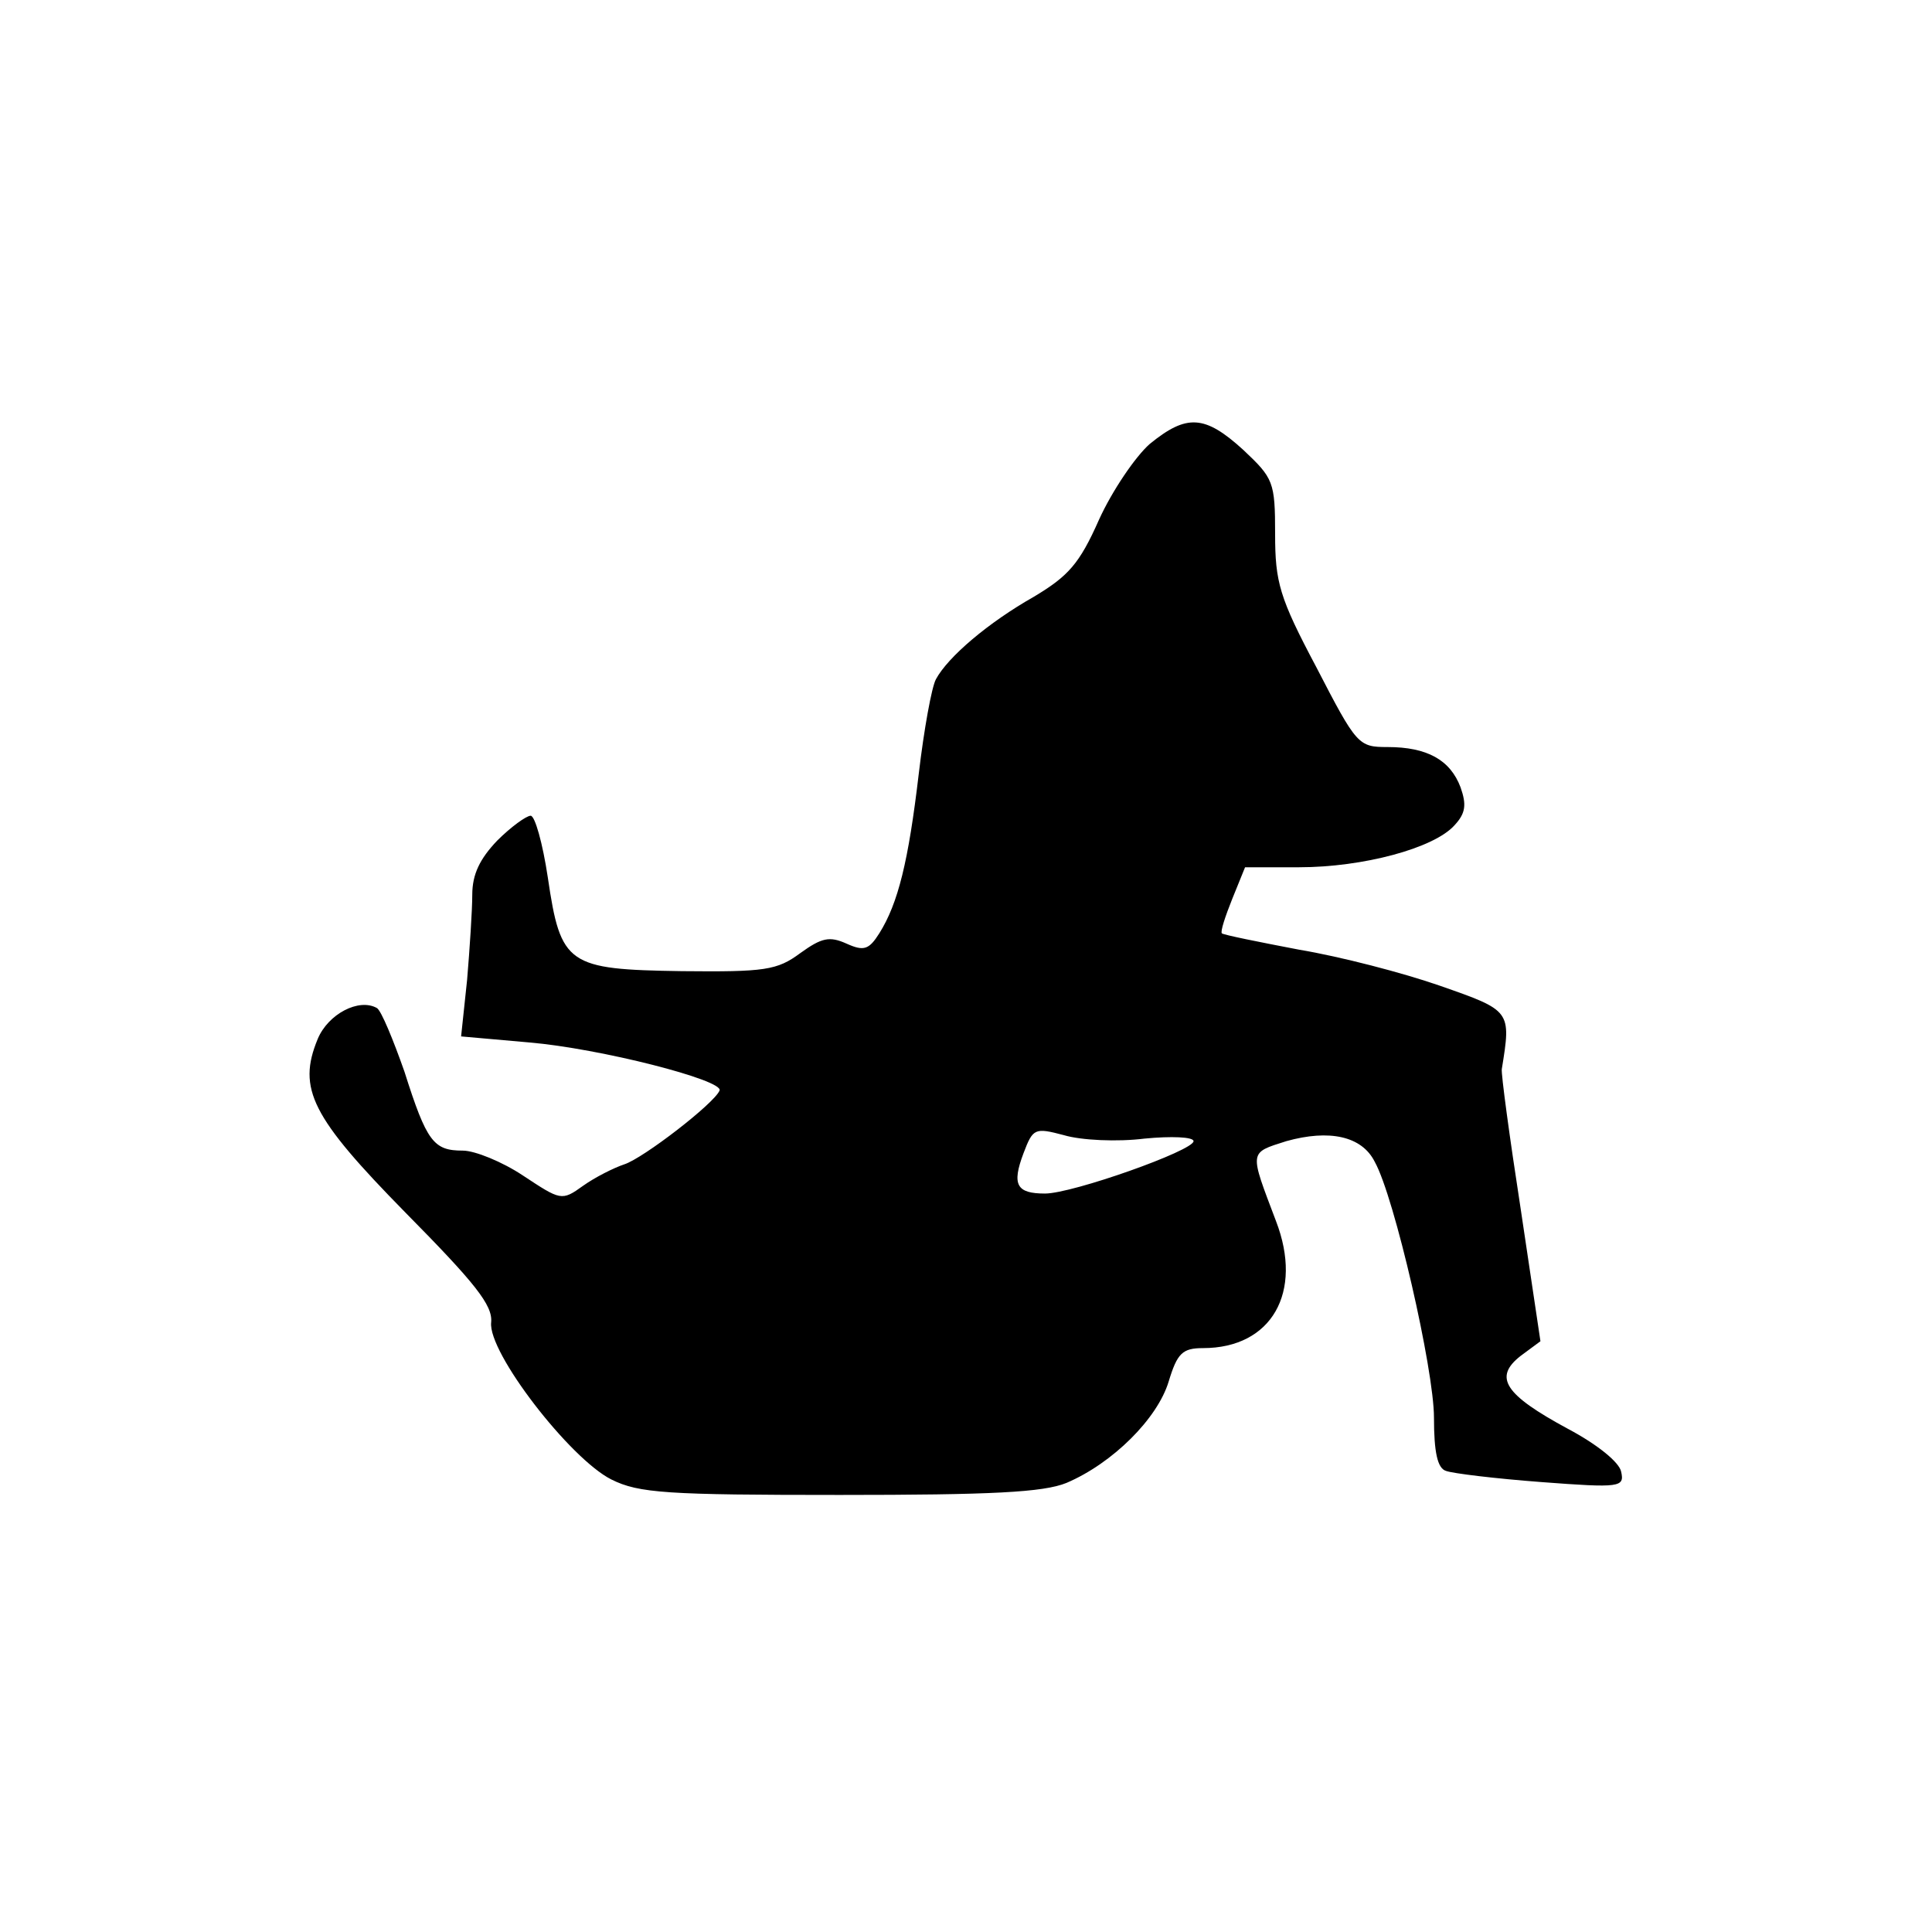
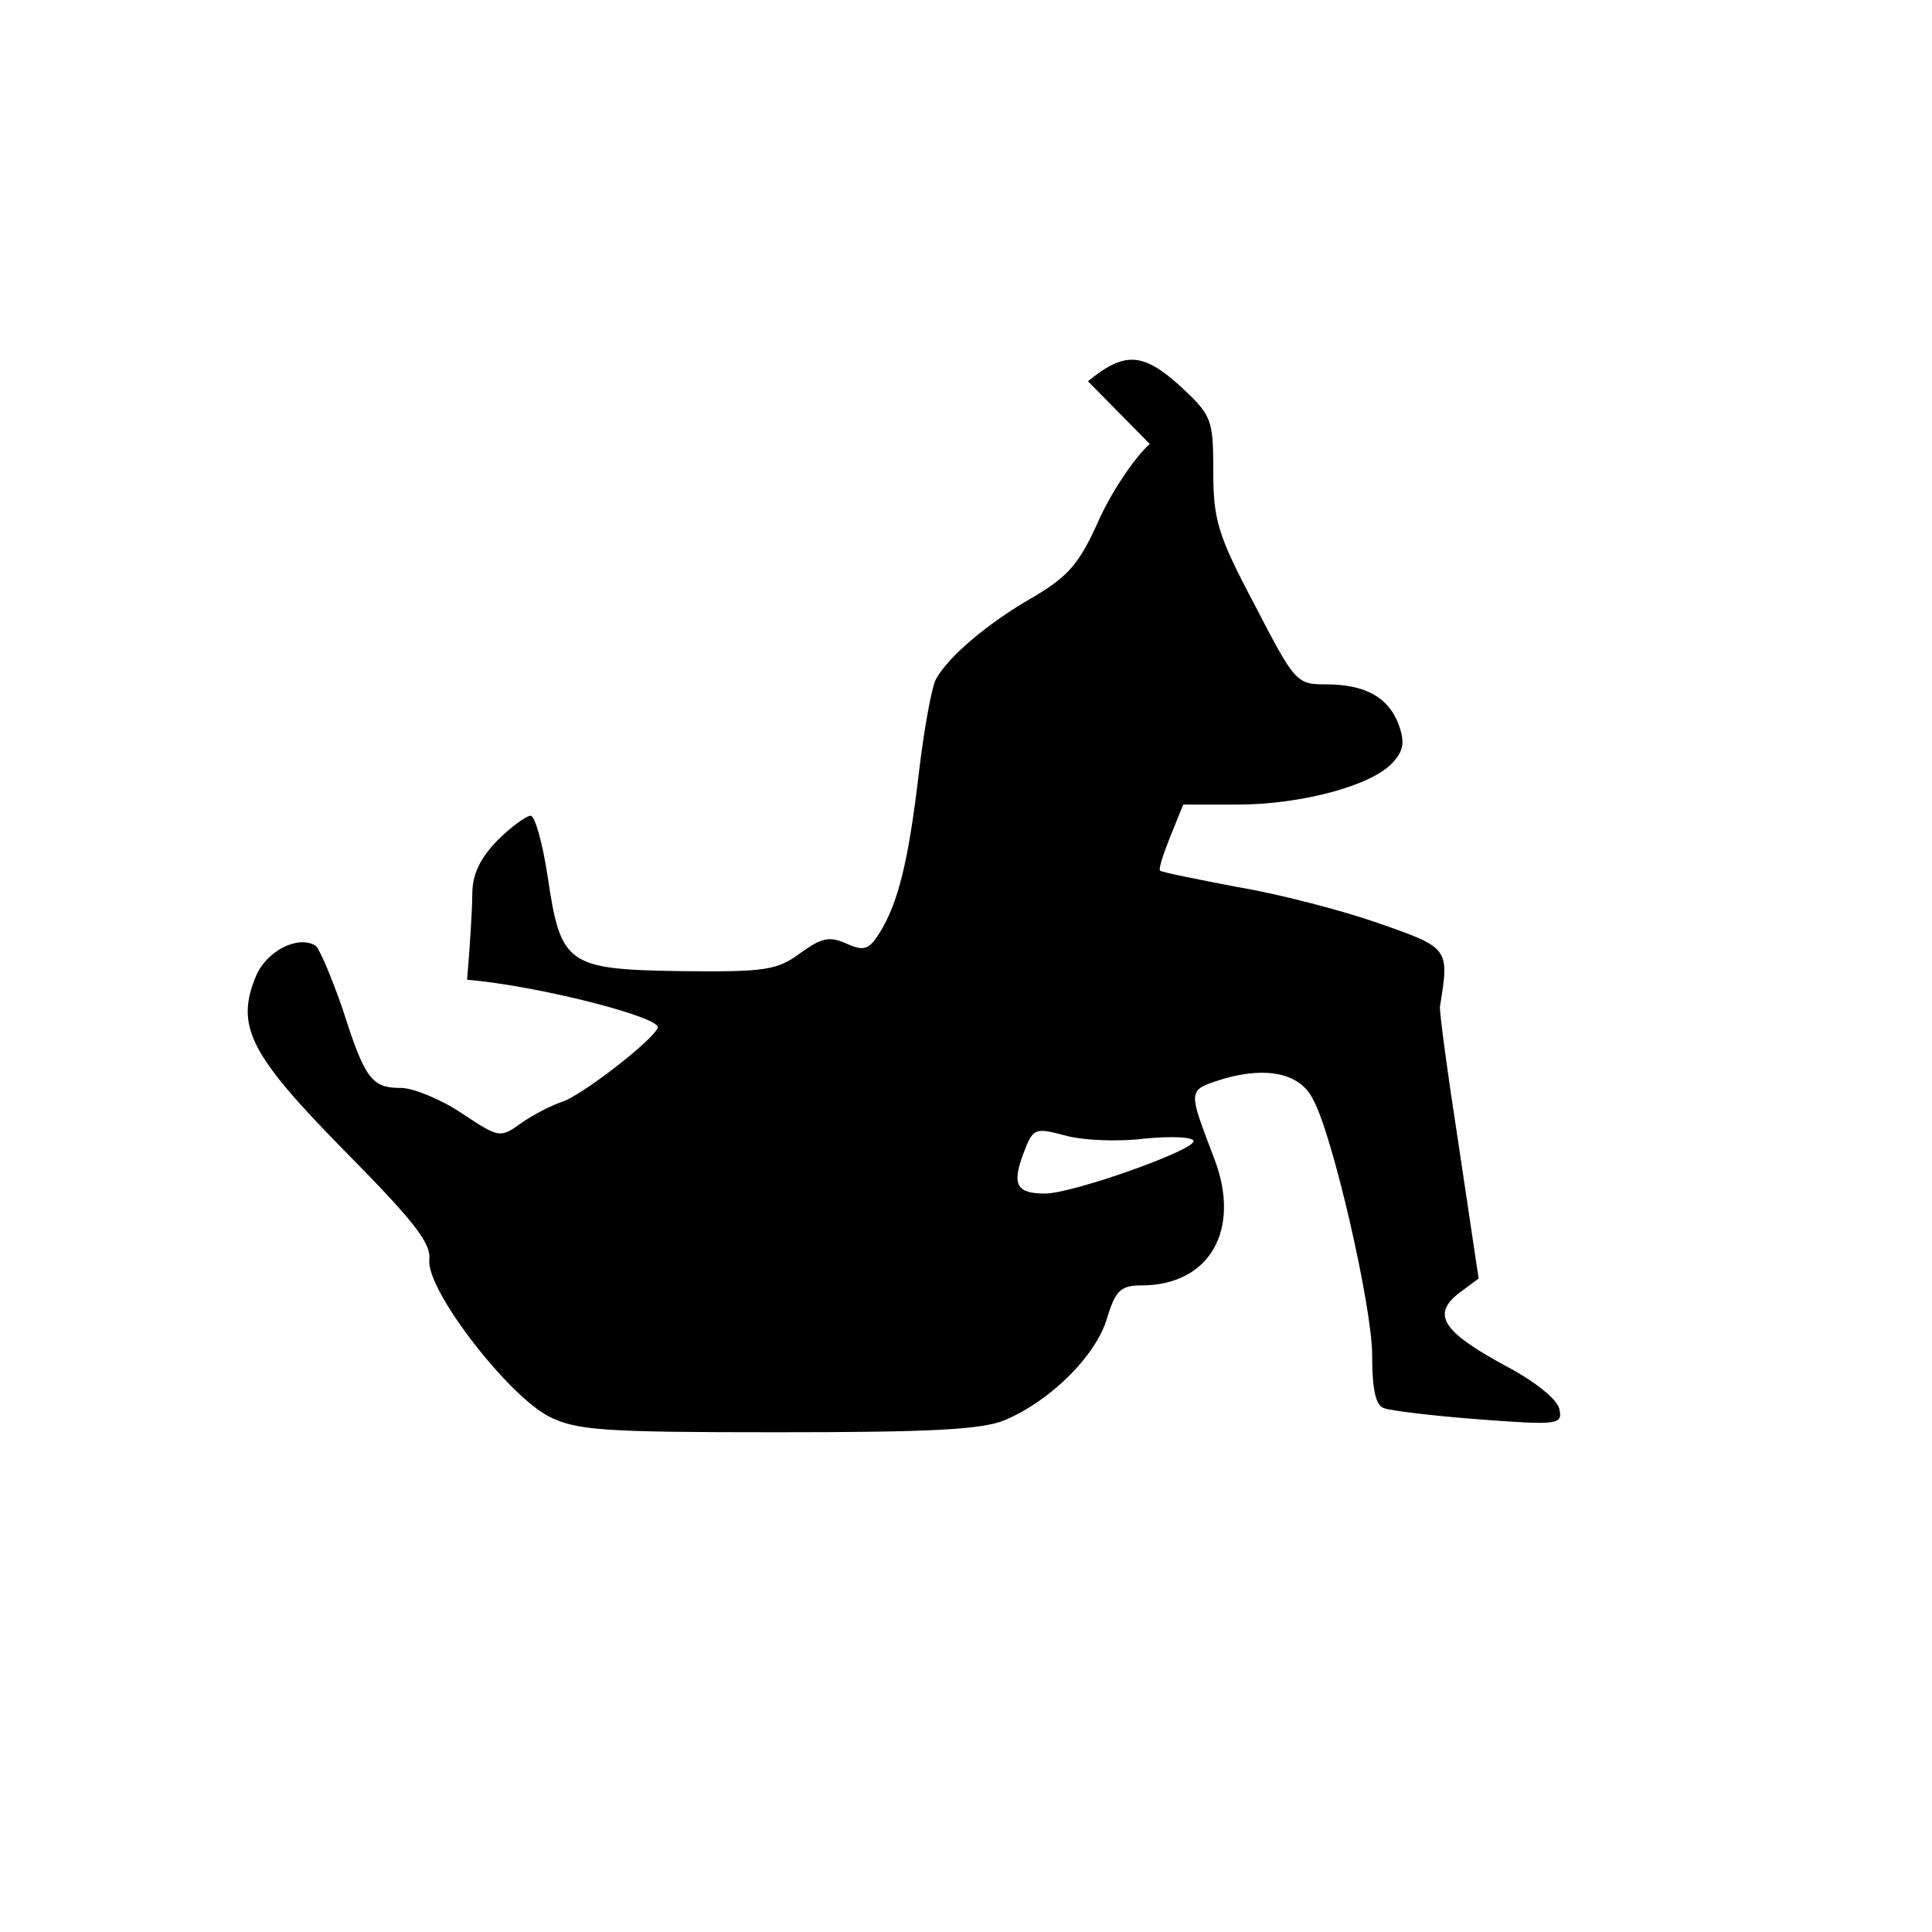
<svg xmlns="http://www.w3.org/2000/svg" version="1.0" width="100mm" height="100mm" viewBox="0 0 225 225" preserveAspectRatio="xMidYMid meet">
  <g transform="translate(0,225) scale(0.1,-0.1)" fill="#000000" stroke="none">
-     <path d="M1339 1733 c-17 -15 -44 -55 -59 -88 -23 -52 -36 -66 -76 -90 -53 -30 -100 -70 -114 -96 -5 -9 -14 -59 -20 -110 -12 -102 -24 -151 -46 -186 -12 -19 -18 -21 -38 -12 -20 9 -29 7 -54 -11 -27 -20 -41 -22 -138 -21 -133 2 -141 7 -156 109 -6 40 -15 72 -20 72 -5 0 -23 -13 -39 -29 -20 -21 -29 -39 -29 -63 0 -18 -3 -63 -6 -99 l-7 -66 79 -7 c83 -7 227 -44 222 -56 -6 -15 -89 -79 -111 -86 -12 -4 -34 -15 -48 -25 -25 -18 -26 -17 -70 12 -24 16 -56 29 -70 29 -34 0 -42 10 -68 92 -13 37 -27 71 -32 74 -21 12 -57 -7 -69 -36 -24 -58 -7 -91 102 -202 81 -82 102 -108 100 -128 -4 -35 92 -159 140 -183 32 -16 65 -18 266 -18 177 0 237 3 264 14 54 23 106 75 119 118 10 33 16 39 40 39 80 0 117 65 85 148 -31 82 -32 79 12 93 50 14 88 6 103 -24 23 -41 69 -242 69 -298 0 -40 4 -59 14 -62 8 -3 58 -9 111 -13 92 -7 97 -6 93 12 -2 11 -28 32 -62 50 -74 40 -87 60 -55 85 l23 17 -23 154 c-13 84 -23 158 -22 163 11 68 11 68 -72 97 -43 15 -116 34 -164 42 -47 9 -87 17 -90 19 -2 2 4 20 12 40 l15 37 63 0 c74 0 157 22 181 49 13 14 14 24 7 44 -12 32 -39 47 -85 47 -34 0 -36 2 -83 93 -43 81 -48 99 -48 155 0 61 -2 65 -37 98 -45 41 -66 42 -109 7z m-6 -809 c31 3 57 2 57 -3 0 -11 -141 -61 -173 -61 -33 0 -39 10 -25 47 11 29 13 30 47 21 20 -6 62 -8 94 -4z" />
+     <path d="M1339 1733 c-17 -15 -44 -55 -59 -88 -23 -52 -36 -66 -76 -90 -53 -30 -100 -70 -114 -96 -5 -9 -14 -59 -20 -110 -12 -102 -24 -151 -46 -186 -12 -19 -18 -21 -38 -12 -20 9 -29 7 -54 -11 -27 -20 -41 -22 -138 -21 -133 2 -141 7 -156 109 -6 40 -15 72 -20 72 -5 0 -23 -13 -39 -29 -20 -21 -29 -39 -29 -63 0 -18 -3 -63 -6 -99 c83 -7 227 -44 222 -56 -6 -15 -89 -79 -111 -86 -12 -4 -34 -15 -48 -25 -25 -18 -26 -17 -70 12 -24 16 -56 29 -70 29 -34 0 -42 10 -68 92 -13 37 -27 71 -32 74 -21 12 -57 -7 -69 -36 -24 -58 -7 -91 102 -202 81 -82 102 -108 100 -128 -4 -35 92 -159 140 -183 32 -16 65 -18 266 -18 177 0 237 3 264 14 54 23 106 75 119 118 10 33 16 39 40 39 80 0 117 65 85 148 -31 82 -32 79 12 93 50 14 88 6 103 -24 23 -41 69 -242 69 -298 0 -40 4 -59 14 -62 8 -3 58 -9 111 -13 92 -7 97 -6 93 12 -2 11 -28 32 -62 50 -74 40 -87 60 -55 85 l23 17 -23 154 c-13 84 -23 158 -22 163 11 68 11 68 -72 97 -43 15 -116 34 -164 42 -47 9 -87 17 -90 19 -2 2 4 20 12 40 l15 37 63 0 c74 0 157 22 181 49 13 14 14 24 7 44 -12 32 -39 47 -85 47 -34 0 -36 2 -83 93 -43 81 -48 99 -48 155 0 61 -2 65 -37 98 -45 41 -66 42 -109 7z m-6 -809 c31 3 57 2 57 -3 0 -11 -141 -61 -173 -61 -33 0 -39 10 -25 47 11 29 13 30 47 21 20 -6 62 -8 94 -4z" />
  </g>
</svg>